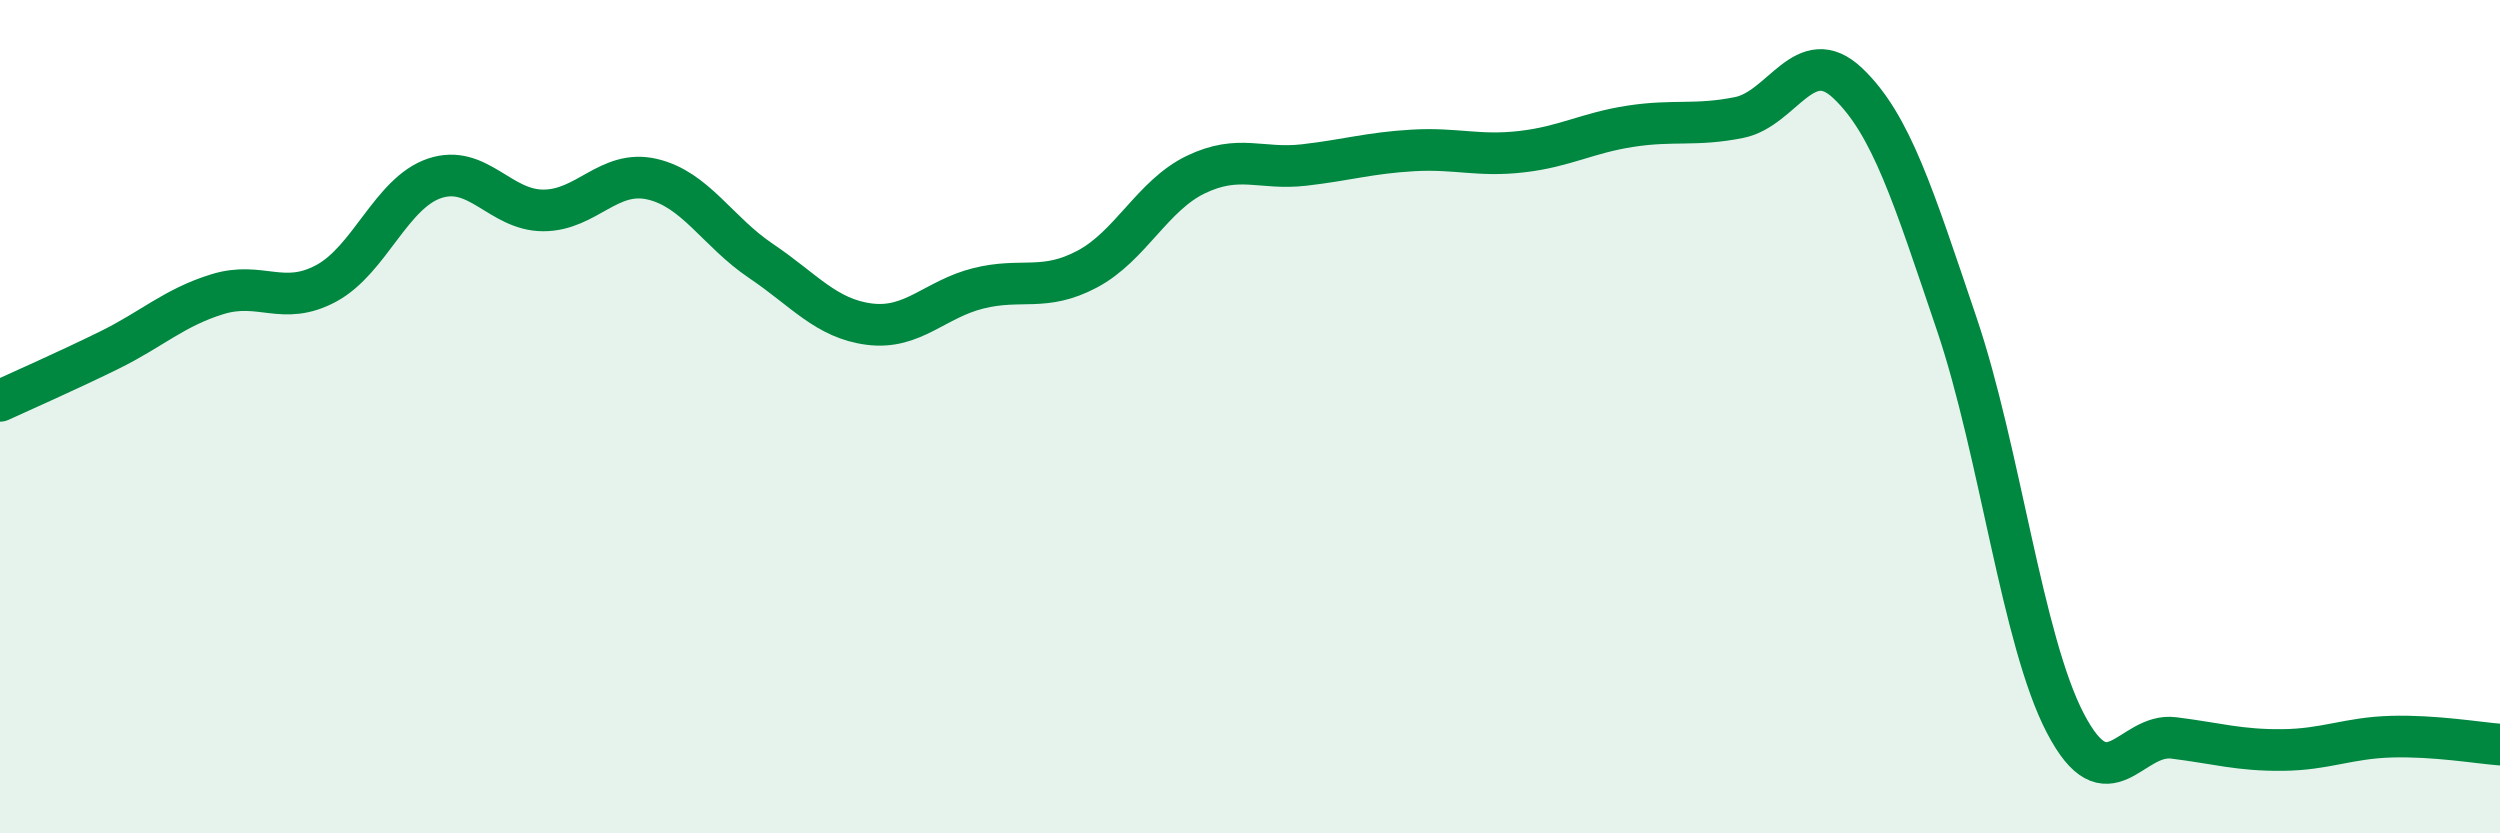
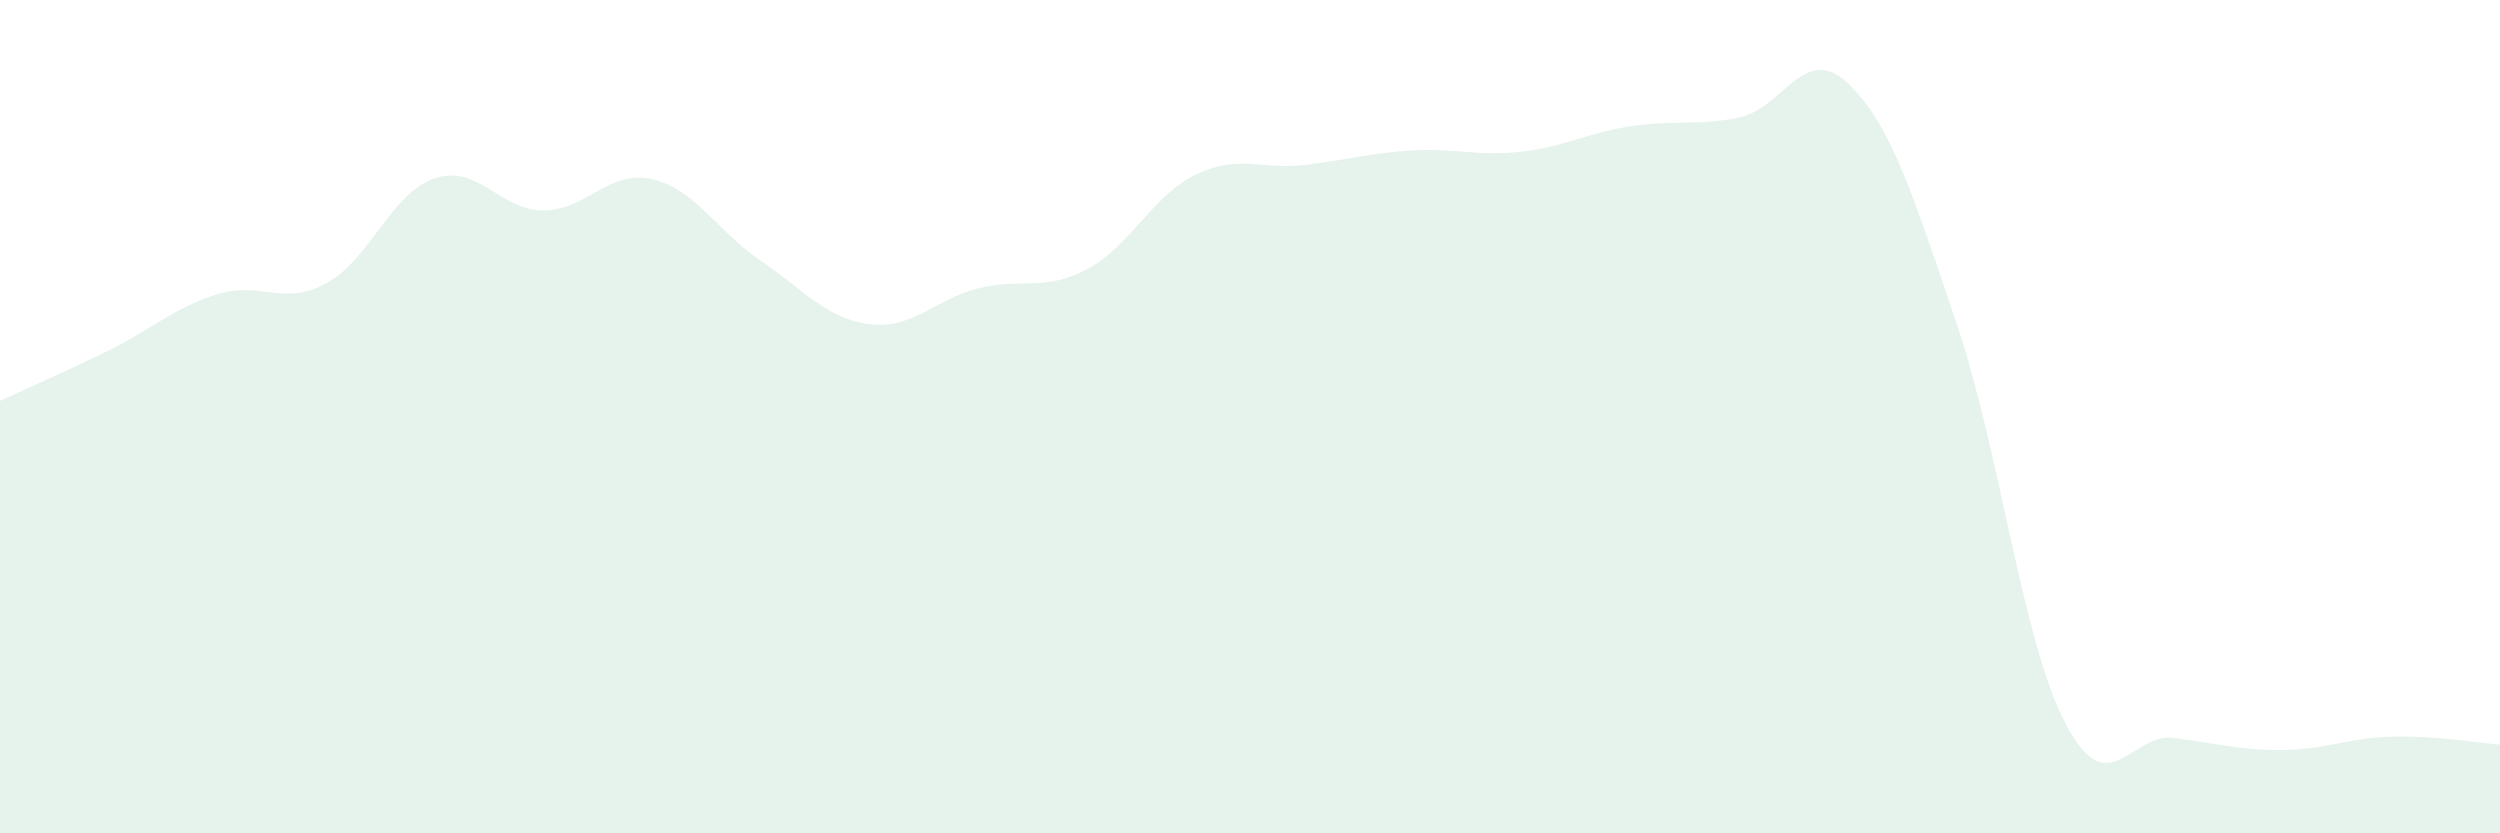
<svg xmlns="http://www.w3.org/2000/svg" width="60" height="20" viewBox="0 0 60 20">
  <path d="M 0,9.62 C 0.52,9.38 1.57,8.92 2.61,8.41 C 3.65,7.9 4.18,7.38 5.22,7.06 C 6.26,6.74 6.79,7.36 7.83,6.8 C 8.87,6.24 9.39,4.63 10.43,4.28 C 11.47,3.93 12,5.05 13.04,5.05 C 14.08,5.05 14.61,4.06 15.65,4.3 C 16.69,4.54 17.22,5.56 18.26,6.26 C 19.3,6.96 19.83,7.65 20.87,7.78 C 21.91,7.91 22.44,7.18 23.48,6.92 C 24.52,6.66 25.05,7.01 26.09,6.46 C 27.13,5.91 27.66,4.69 28.7,4.19 C 29.74,3.69 30.26,4.08 31.3,3.96 C 32.34,3.84 32.87,3.67 33.91,3.61 C 34.95,3.55 35.48,3.76 36.52,3.64 C 37.56,3.52 38.09,3.19 39.13,3.03 C 40.17,2.87 40.7,3.03 41.74,2.82 C 42.78,2.61 43.31,1.01 44.35,2 C 45.39,2.99 45.92,4.7 46.96,7.77 C 48,10.84 48.53,15.37 49.57,17.36 C 50.61,19.35 51.13,17.58 52.17,17.71 C 53.21,17.84 53.74,18.01 54.78,18 C 55.82,17.99 56.35,17.71 57.39,17.68 C 58.43,17.65 59.48,17.83 60,17.87L60 20L0 20Z" fill="#008740" opacity="0.1" stroke-linecap="round" stroke-linejoin="round" />
-   <path d="M 0,9.62 C 0.52,9.38 1.57,8.92 2.61,8.41 C 3.65,7.9 4.18,7.38 5.22,7.06 C 6.26,6.74 6.79,7.36 7.83,6.8 C 8.87,6.24 9.39,4.63 10.43,4.28 C 11.47,3.93 12,5.05 13.04,5.05 C 14.08,5.05 14.61,4.06 15.65,4.3 C 16.69,4.54 17.22,5.56 18.26,6.26 C 19.3,6.96 19.83,7.65 20.87,7.78 C 21.91,7.91 22.44,7.18 23.48,6.92 C 24.52,6.66 25.05,7.01 26.09,6.46 C 27.13,5.91 27.66,4.69 28.7,4.19 C 29.74,3.69 30.26,4.08 31.3,3.96 C 32.34,3.84 32.87,3.67 33.91,3.61 C 34.95,3.55 35.48,3.76 36.52,3.64 C 37.56,3.52 38.09,3.19 39.13,3.03 C 40.17,2.87 40.7,3.03 41.74,2.82 C 42.78,2.61 43.31,1.01 44.35,2 C 45.39,2.99 45.92,4.7 46.96,7.77 C 48,10.84 48.53,15.37 49.57,17.36 C 50.61,19.35 51.13,17.58 52.17,17.71 C 53.21,17.84 53.74,18.01 54.78,18 C 55.82,17.99 56.35,17.71 57.39,17.68 C 58.43,17.65 59.48,17.83 60,17.87" stroke="#008740" stroke-width="1" fill="none" stroke-linecap="round" stroke-linejoin="round" />
</svg>